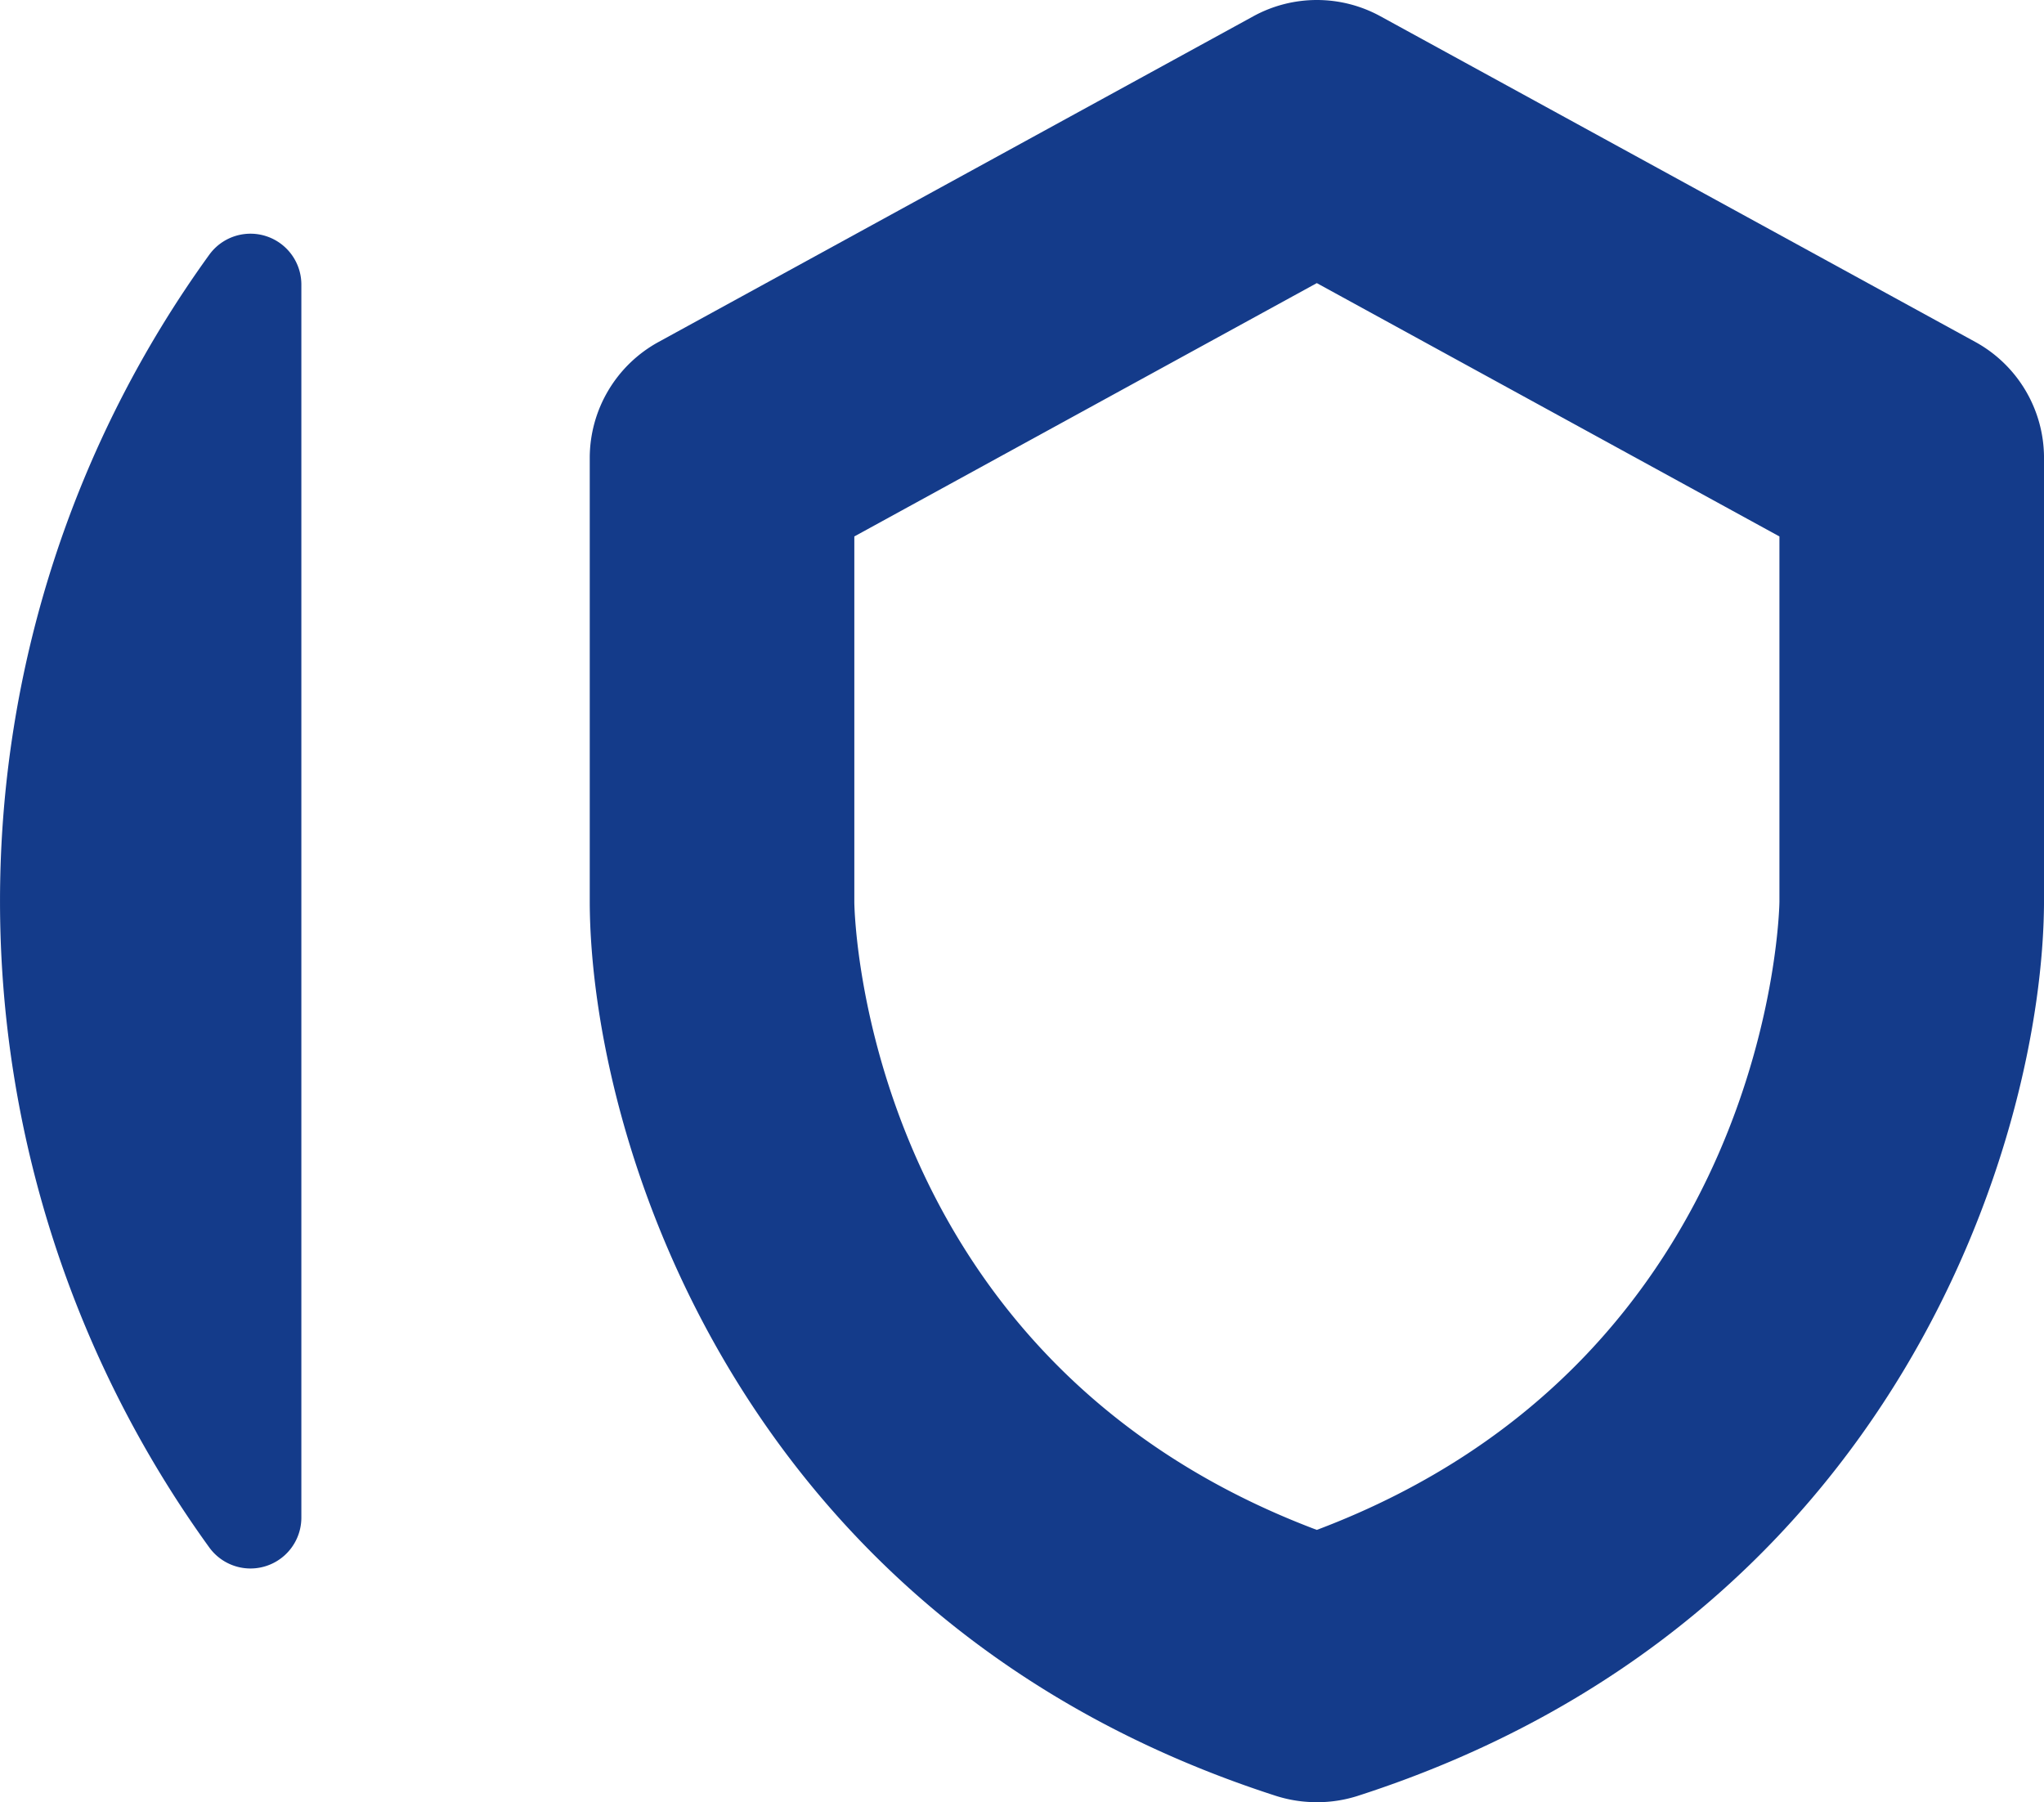
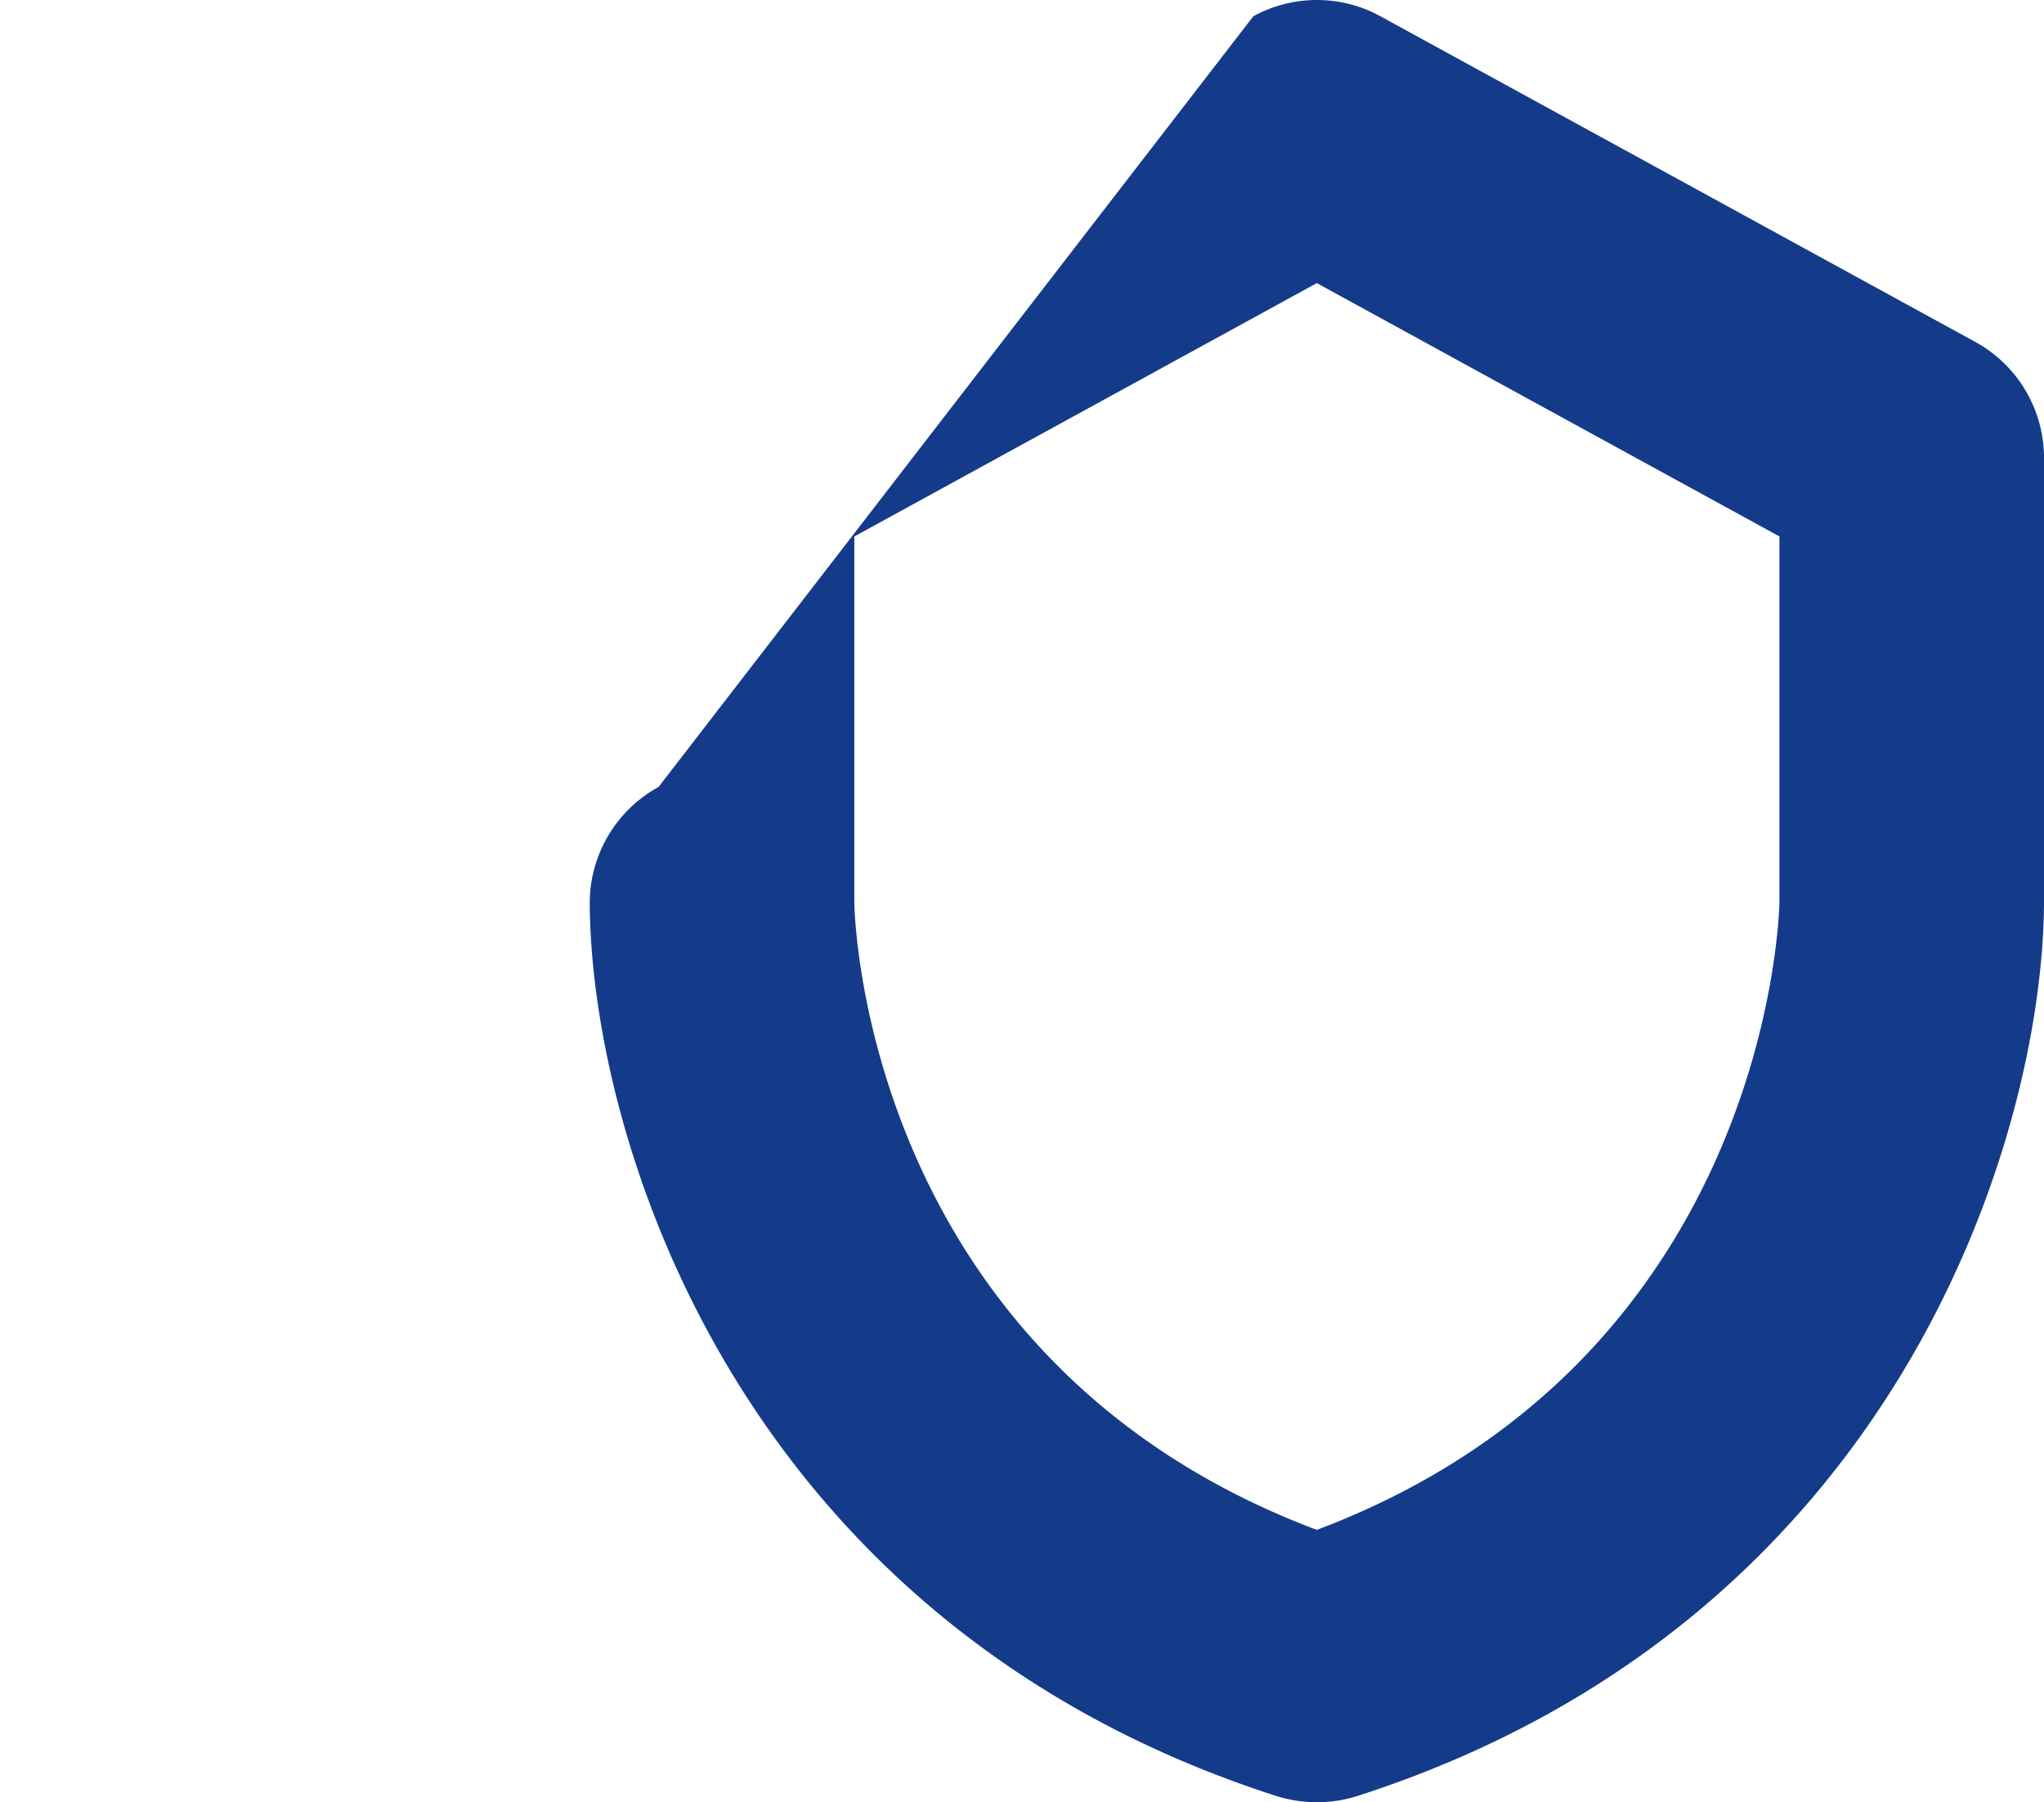
<svg xmlns="http://www.w3.org/2000/svg" id="Raggruppa_383" data-name="Raggruppa 383" width="116.904" height="103.073" viewBox="0 0 116.904 103.073">
  <defs>
    <clipPath id="clip-path">
      <rect id="Rettangolo_229" data-name="Rettangolo 229" width="116.904" height="103.073" fill="none" />
    </clipPath>
  </defs>
  <g id="Raggruppa_382" data-name="Raggruppa 382" transform="translate(0 0)" clip-path="url(#clip-path)">
-     <path id="Tracciato_113" data-name="Tracciato 113" d="M17.236,75.212V4.673a2.91,2.91,0,0,0-5.258-1.71,63.076,63.076,0,0,0,0,73.959,2.91,2.91,0,0,0,5.258-1.71" transform="translate(0 11.594)" fill="#143b8a" />
-     <path id="Tracciato_114" data-name="Tracciato 114" d="M46.041,103.073a7.628,7.628,0,0,1-2.323-.356C12.811,92.761,4.519,64.955,4.458,51.646V26.194a7.567,7.567,0,0,1,3.934-6.635L42.41.931a7.566,7.566,0,0,1,7.271,0L83.706,19.558a7.566,7.566,0,0,1,3.927,6.635V51.609c-.061,13.347-8.345,41.152-39.268,51.109a7.592,7.592,0,0,1-2.323.356M19.59,30.681V51.609C19.605,52.63,20.3,77.8,46.041,87.5,72.077,77.681,72.5,51.836,72.5,51.571V30.681L46.041,16.192Z" transform="translate(29.272 0)" fill="#143b8a" />
+     <path id="Tracciato_114" data-name="Tracciato 114" d="M46.041,103.073a7.628,7.628,0,0,1-2.323-.356C12.811,92.761,4.519,64.955,4.458,51.646a7.567,7.567,0,0,1,3.934-6.635L42.41.931a7.566,7.566,0,0,1,7.271,0L83.706,19.558a7.566,7.566,0,0,1,3.927,6.635V51.609c-.061,13.347-8.345,41.152-39.268,51.109a7.592,7.592,0,0,1-2.323.356M19.59,30.681V51.609C19.605,52.63,20.3,77.8,46.041,87.5,72.077,77.681,72.5,51.836,72.5,51.571V30.681L46.041,16.192Z" transform="translate(29.272 0)" fill="#143b8a" />
  </g>
</svg>